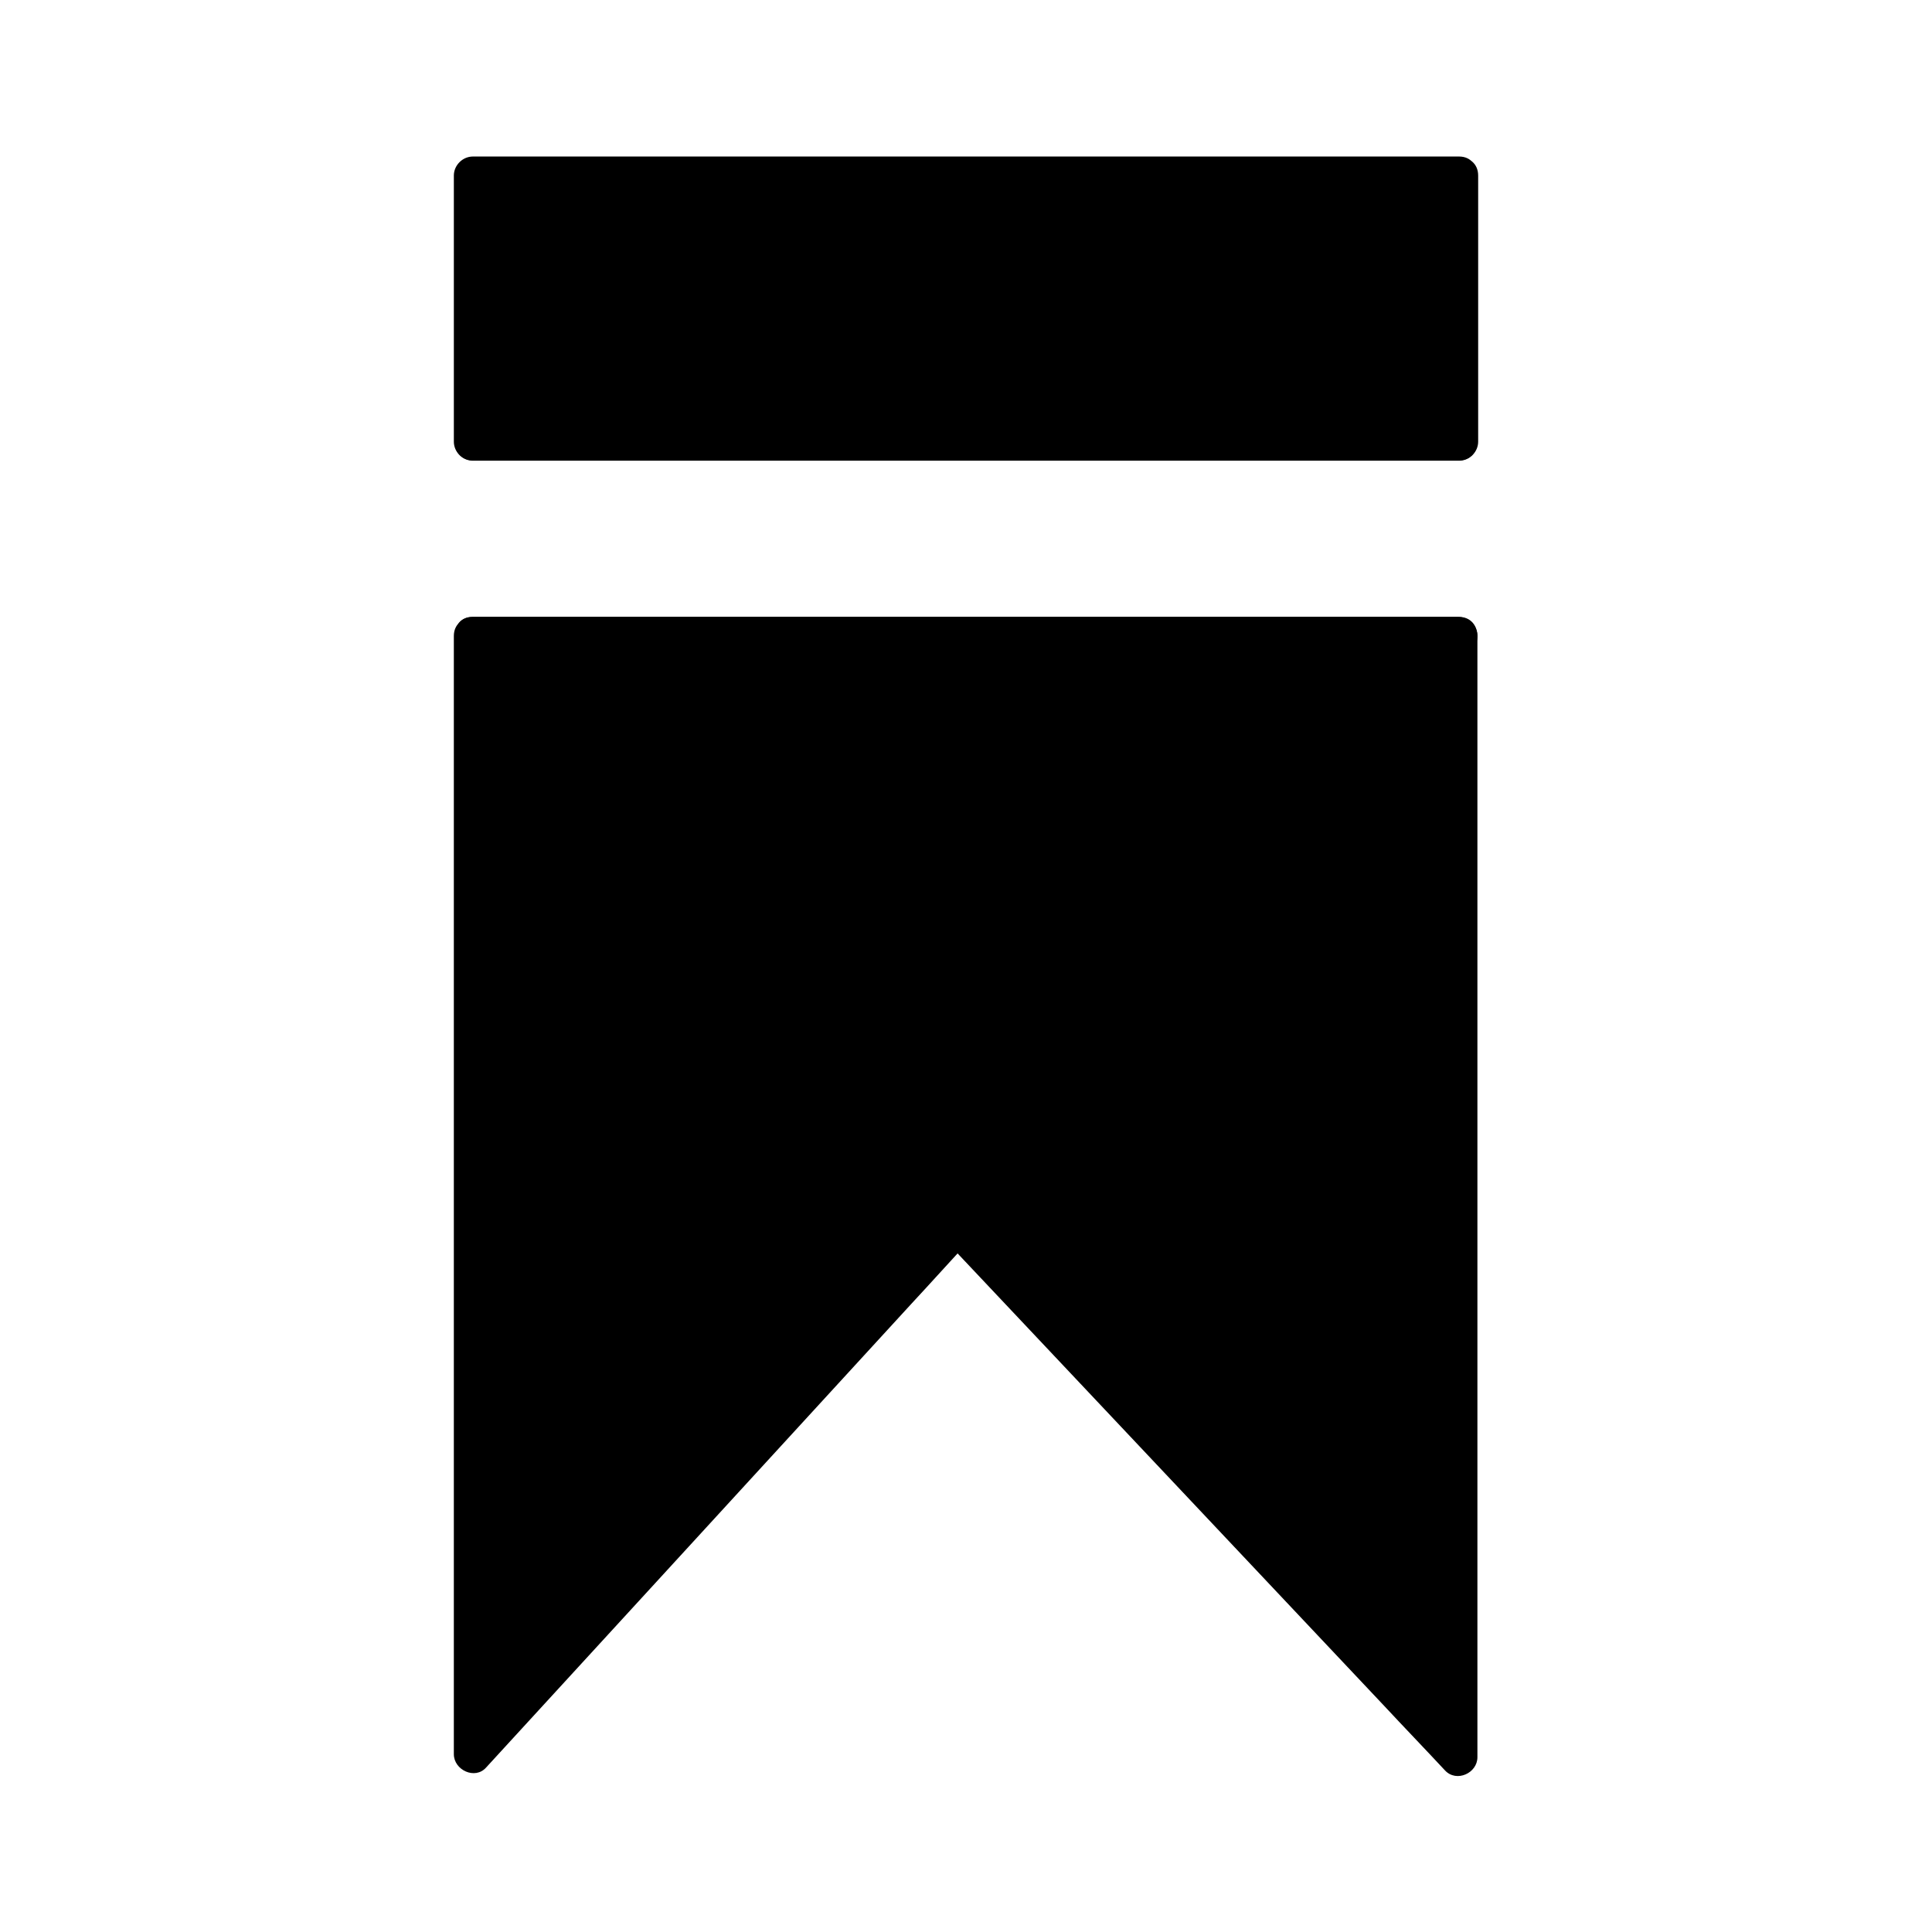
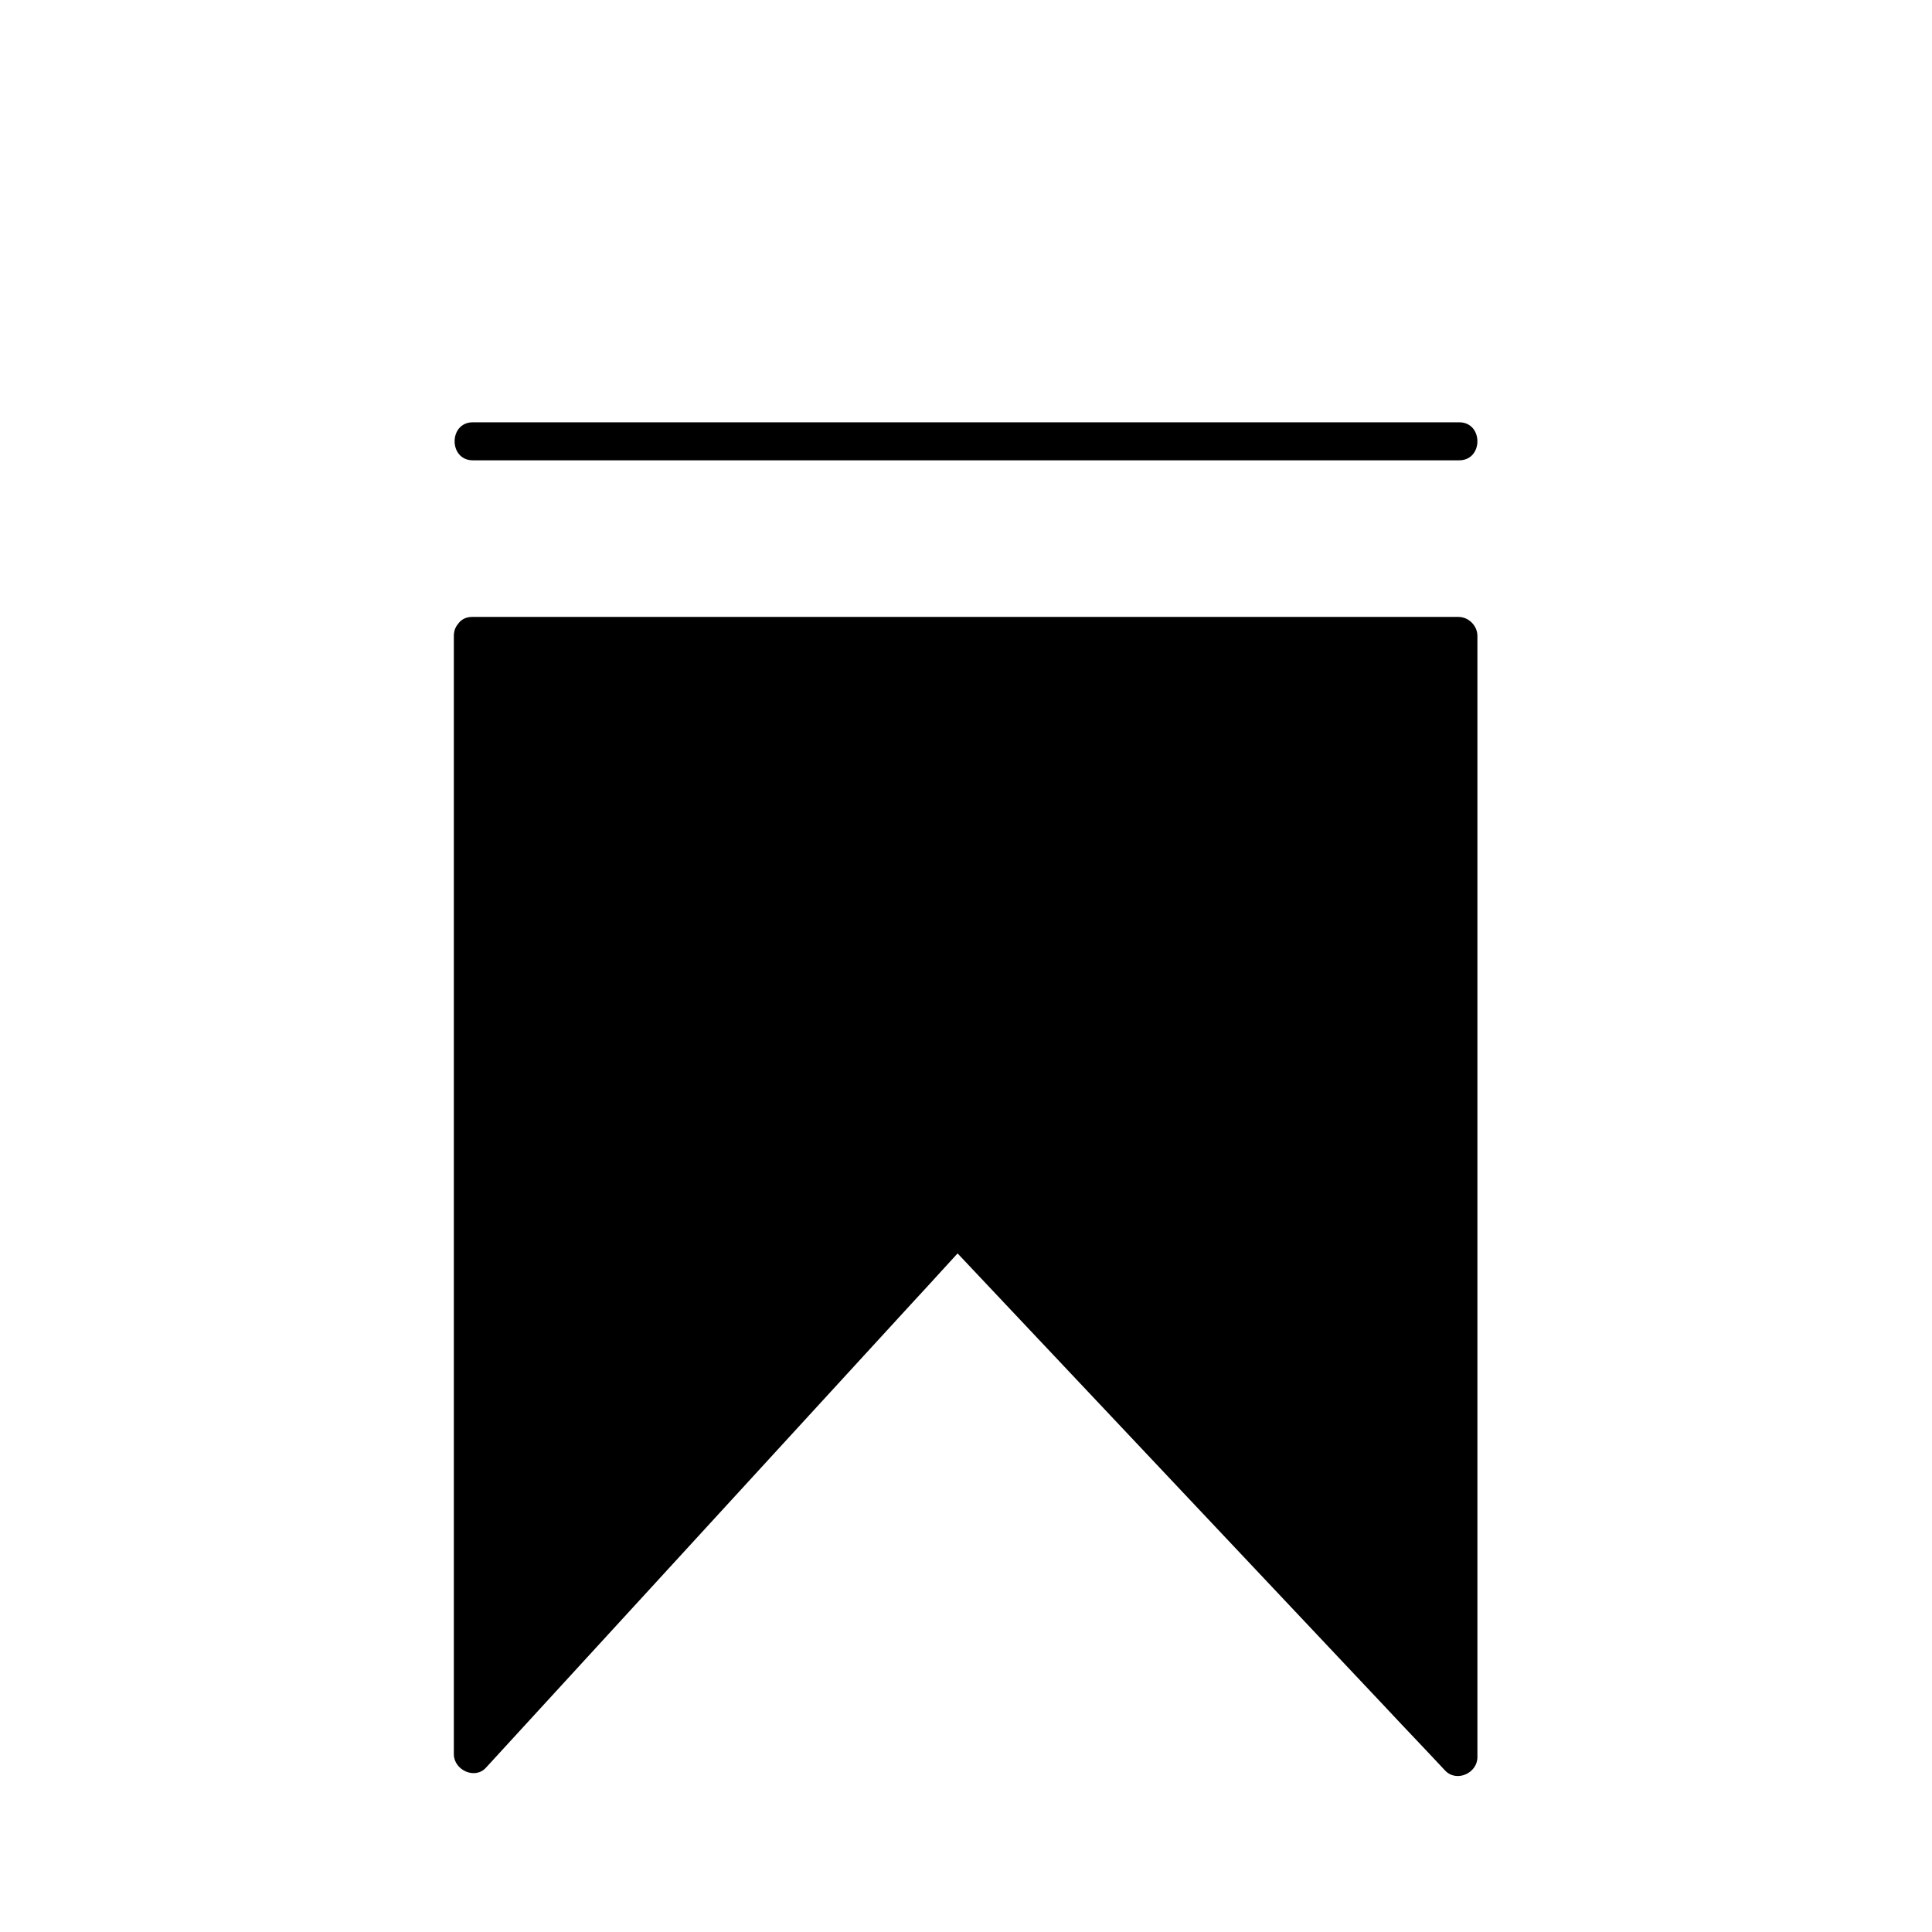
<svg xmlns="http://www.w3.org/2000/svg" fill="#000000" width="800px" height="800px" version="1.1" viewBox="144 144 512 512">
  <g>
-     <path d="m269.01 190.41h261.98v70.535h-261.98z" />
-     <path d="m525.65 190.52v70.535c1.715-1.715 3.324-3.324 5.039-5.039h-88.168-140.66-32.547c1.715 1.715 3.324 3.324 5.039 5.039v-70.535c-1.715 1.715-3.324 3.324-5.039 5.039h88.168 140.66 32.547c6.449 0 6.449-10.078 0-10.078h-88.168-140.66-32.547c-2.719 0-5.039 2.316-5.039 5.039v70.535c0 2.719 2.316 5.039 5.039 5.039h88.168 140.66 32.547c2.719 0 5.039-2.316 5.039-5.039v-70.535c0-6.551-10.078-6.551-10.078 0z" />
    <path d="m269.01 312.34h261.98v297.35l-133.11-140.86-128.88 140.06z" />
    <path d="m269.31 317.57h88.168 140.66 32.547c-1.715-1.715-3.324-3.324-5.039-5.039v100.56 160.11 36.477c2.82-1.211 5.742-2.418 8.566-3.527-15.012-15.922-30.027-31.84-45.039-47.762-23.781-25.191-47.559-50.48-71.34-75.672-5.441-5.844-10.984-11.586-16.426-17.434-1.812-1.914-5.34-1.914-7.152 0-14.508 15.82-29.02 31.641-43.527 47.457-22.973 25.09-46.047 50.18-69.023 75.27-5.34 5.742-10.578 11.586-15.922 17.332 2.82 1.211 5.742 2.418 8.566 3.527v-100.66-159.1-36.578c0-6.449-10.078-6.449-10.078 0v100.66 159.1 36.578c0 4.231 5.644 6.852 8.566 3.527 14.508-15.82 29.02-31.641 43.527-47.457 22.973-25.09 46.047-50.18 69.023-75.27 5.34-5.742 10.578-11.586 15.922-17.332h-7.152c15.012 15.922 30.027 31.84 45.039 47.762 23.781 25.191 47.559 50.48 71.34 75.672 5.441 5.844 10.984 11.586 16.426 17.434 3.023 3.223 8.566 0.707 8.566-3.527v-100.56-160.11-36.477c0-2.719-2.316-5.039-5.039-5.039h-88.168-140.66-32.547c-6.25 0.004-6.25 10.078 0.195 10.078z" />
-     <path d="m530.69 307.5h-88.168-140.66-32.547c-6.449 0-6.449 10.078 0 10.078h88.168 140.66 32.547c6.449-0.004 6.449-10.078 0-10.078z" />
    <path d="m530.69 255.91h-88.168-140.66-32.547c-6.449 0-6.449 10.078 0 10.078h88.168 140.66 32.547c6.449-0.004 6.449-10.078 0-10.078z" />
  </g>
</svg>